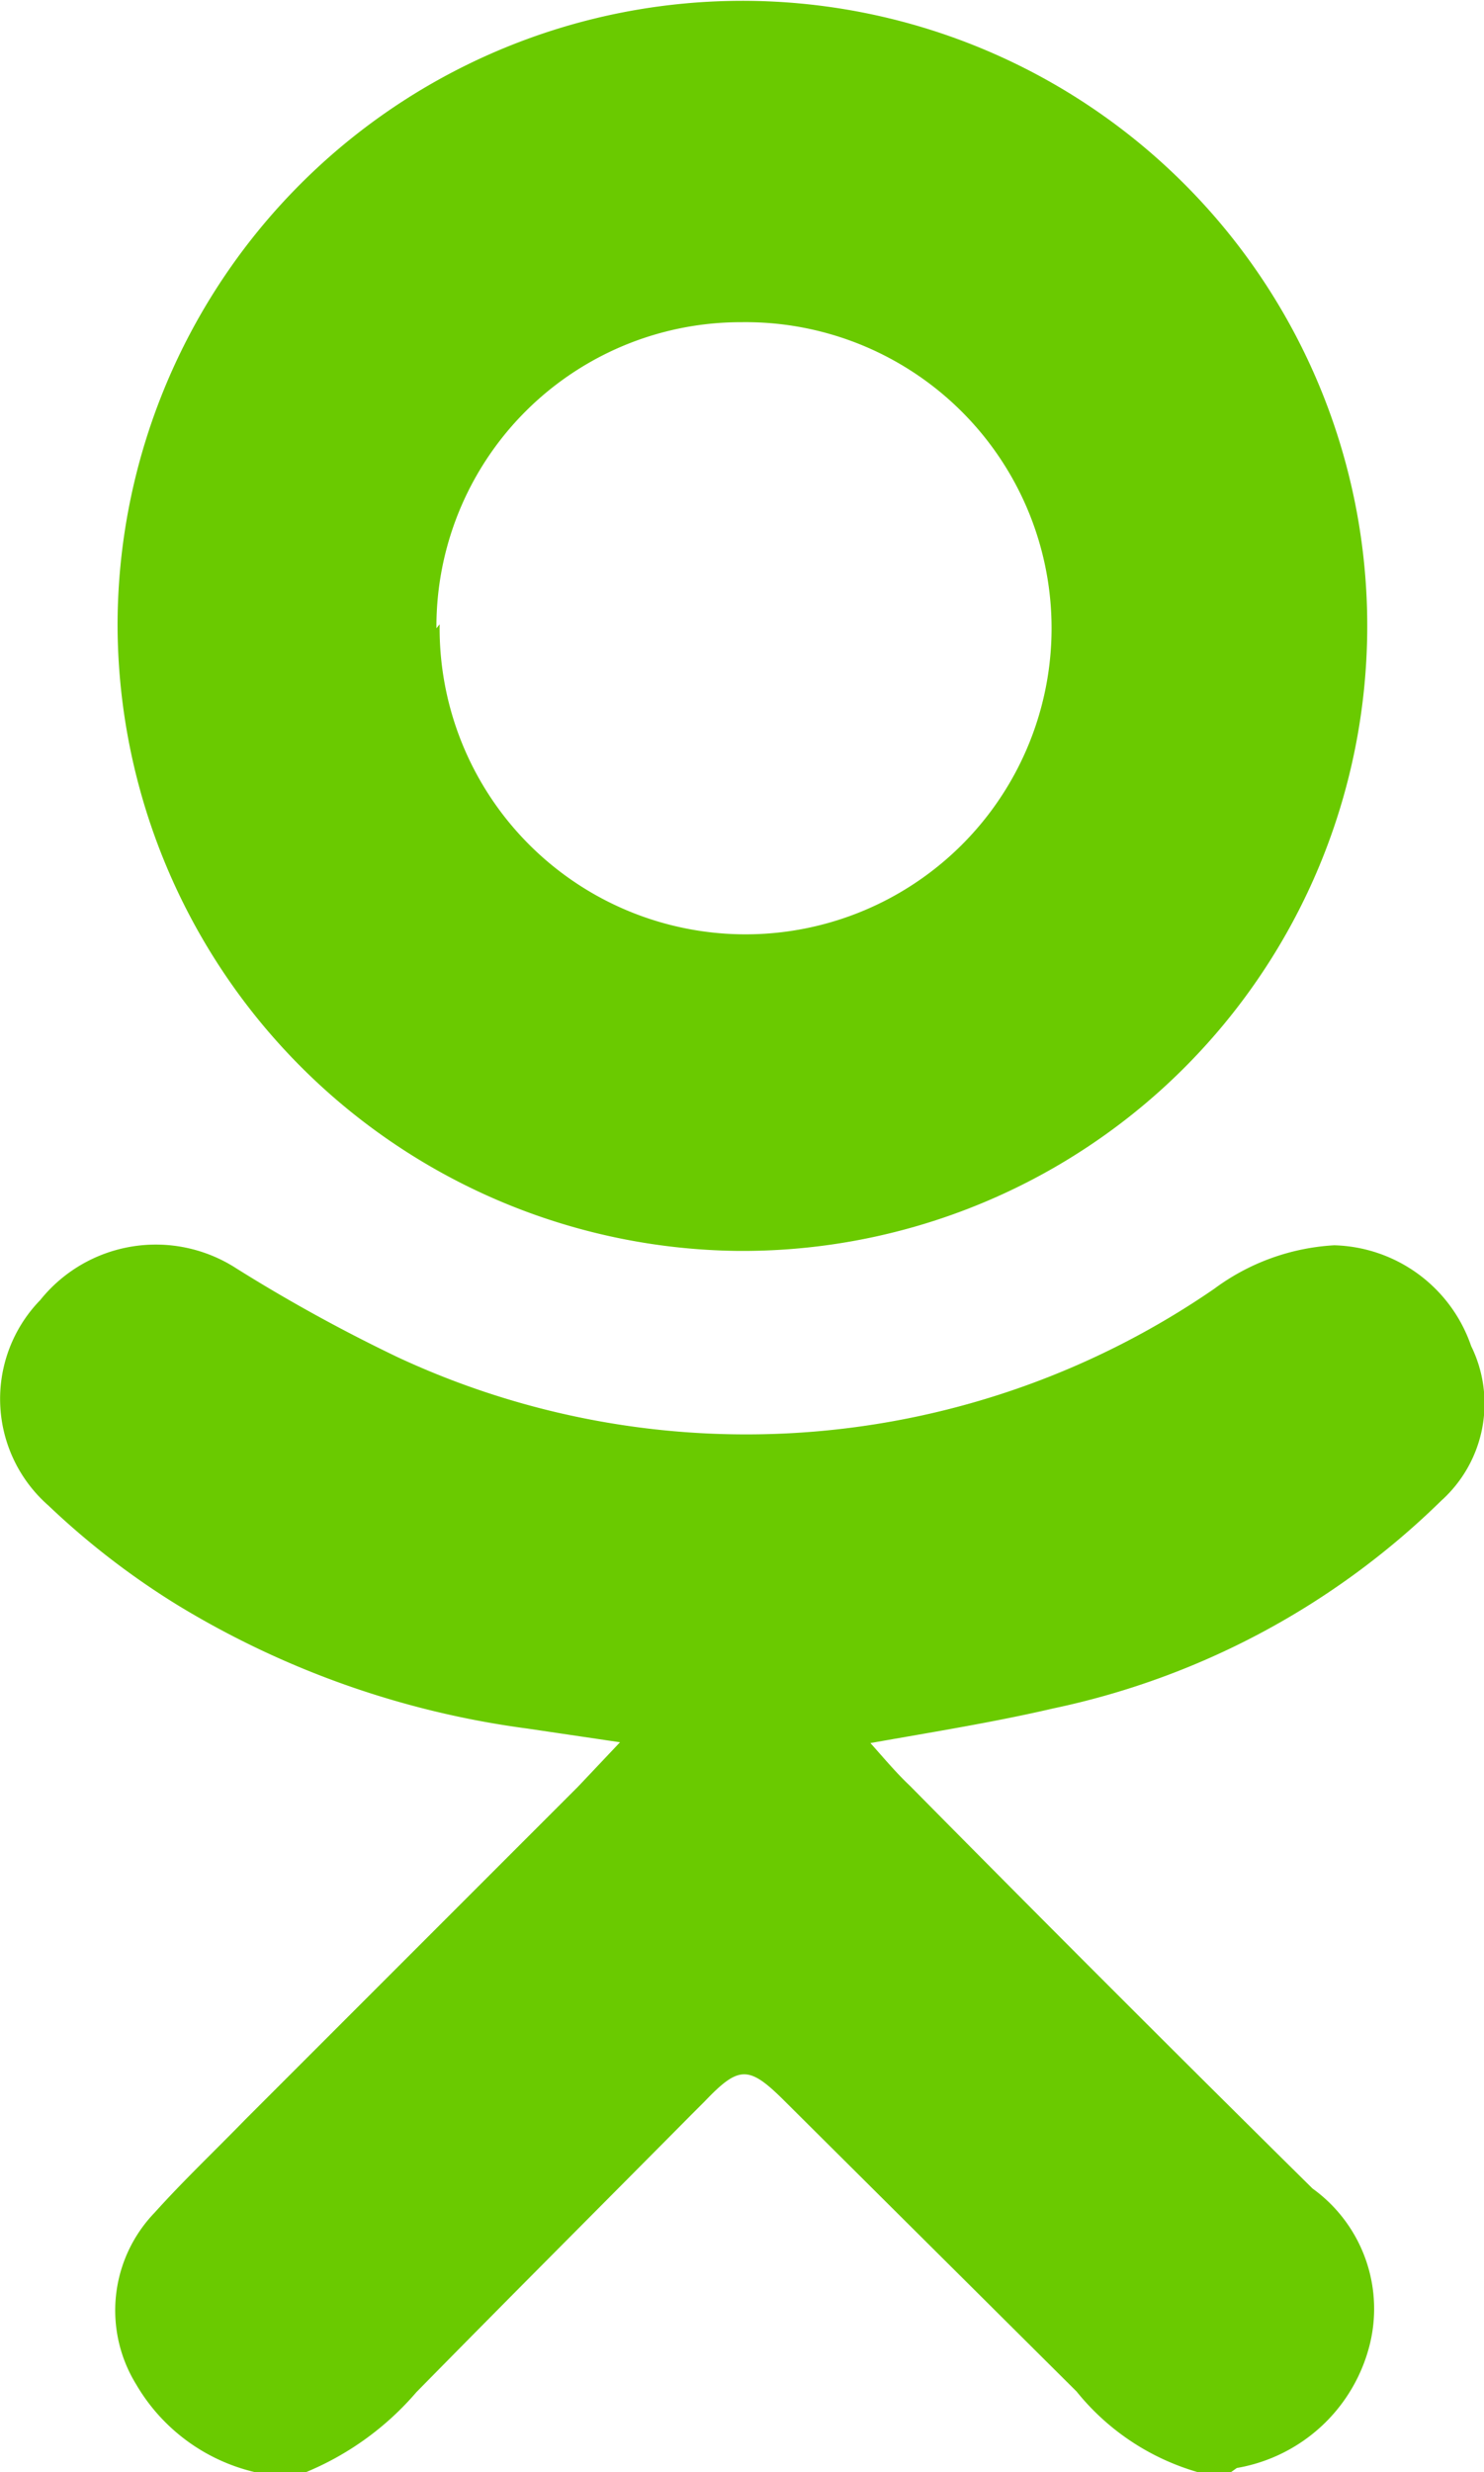
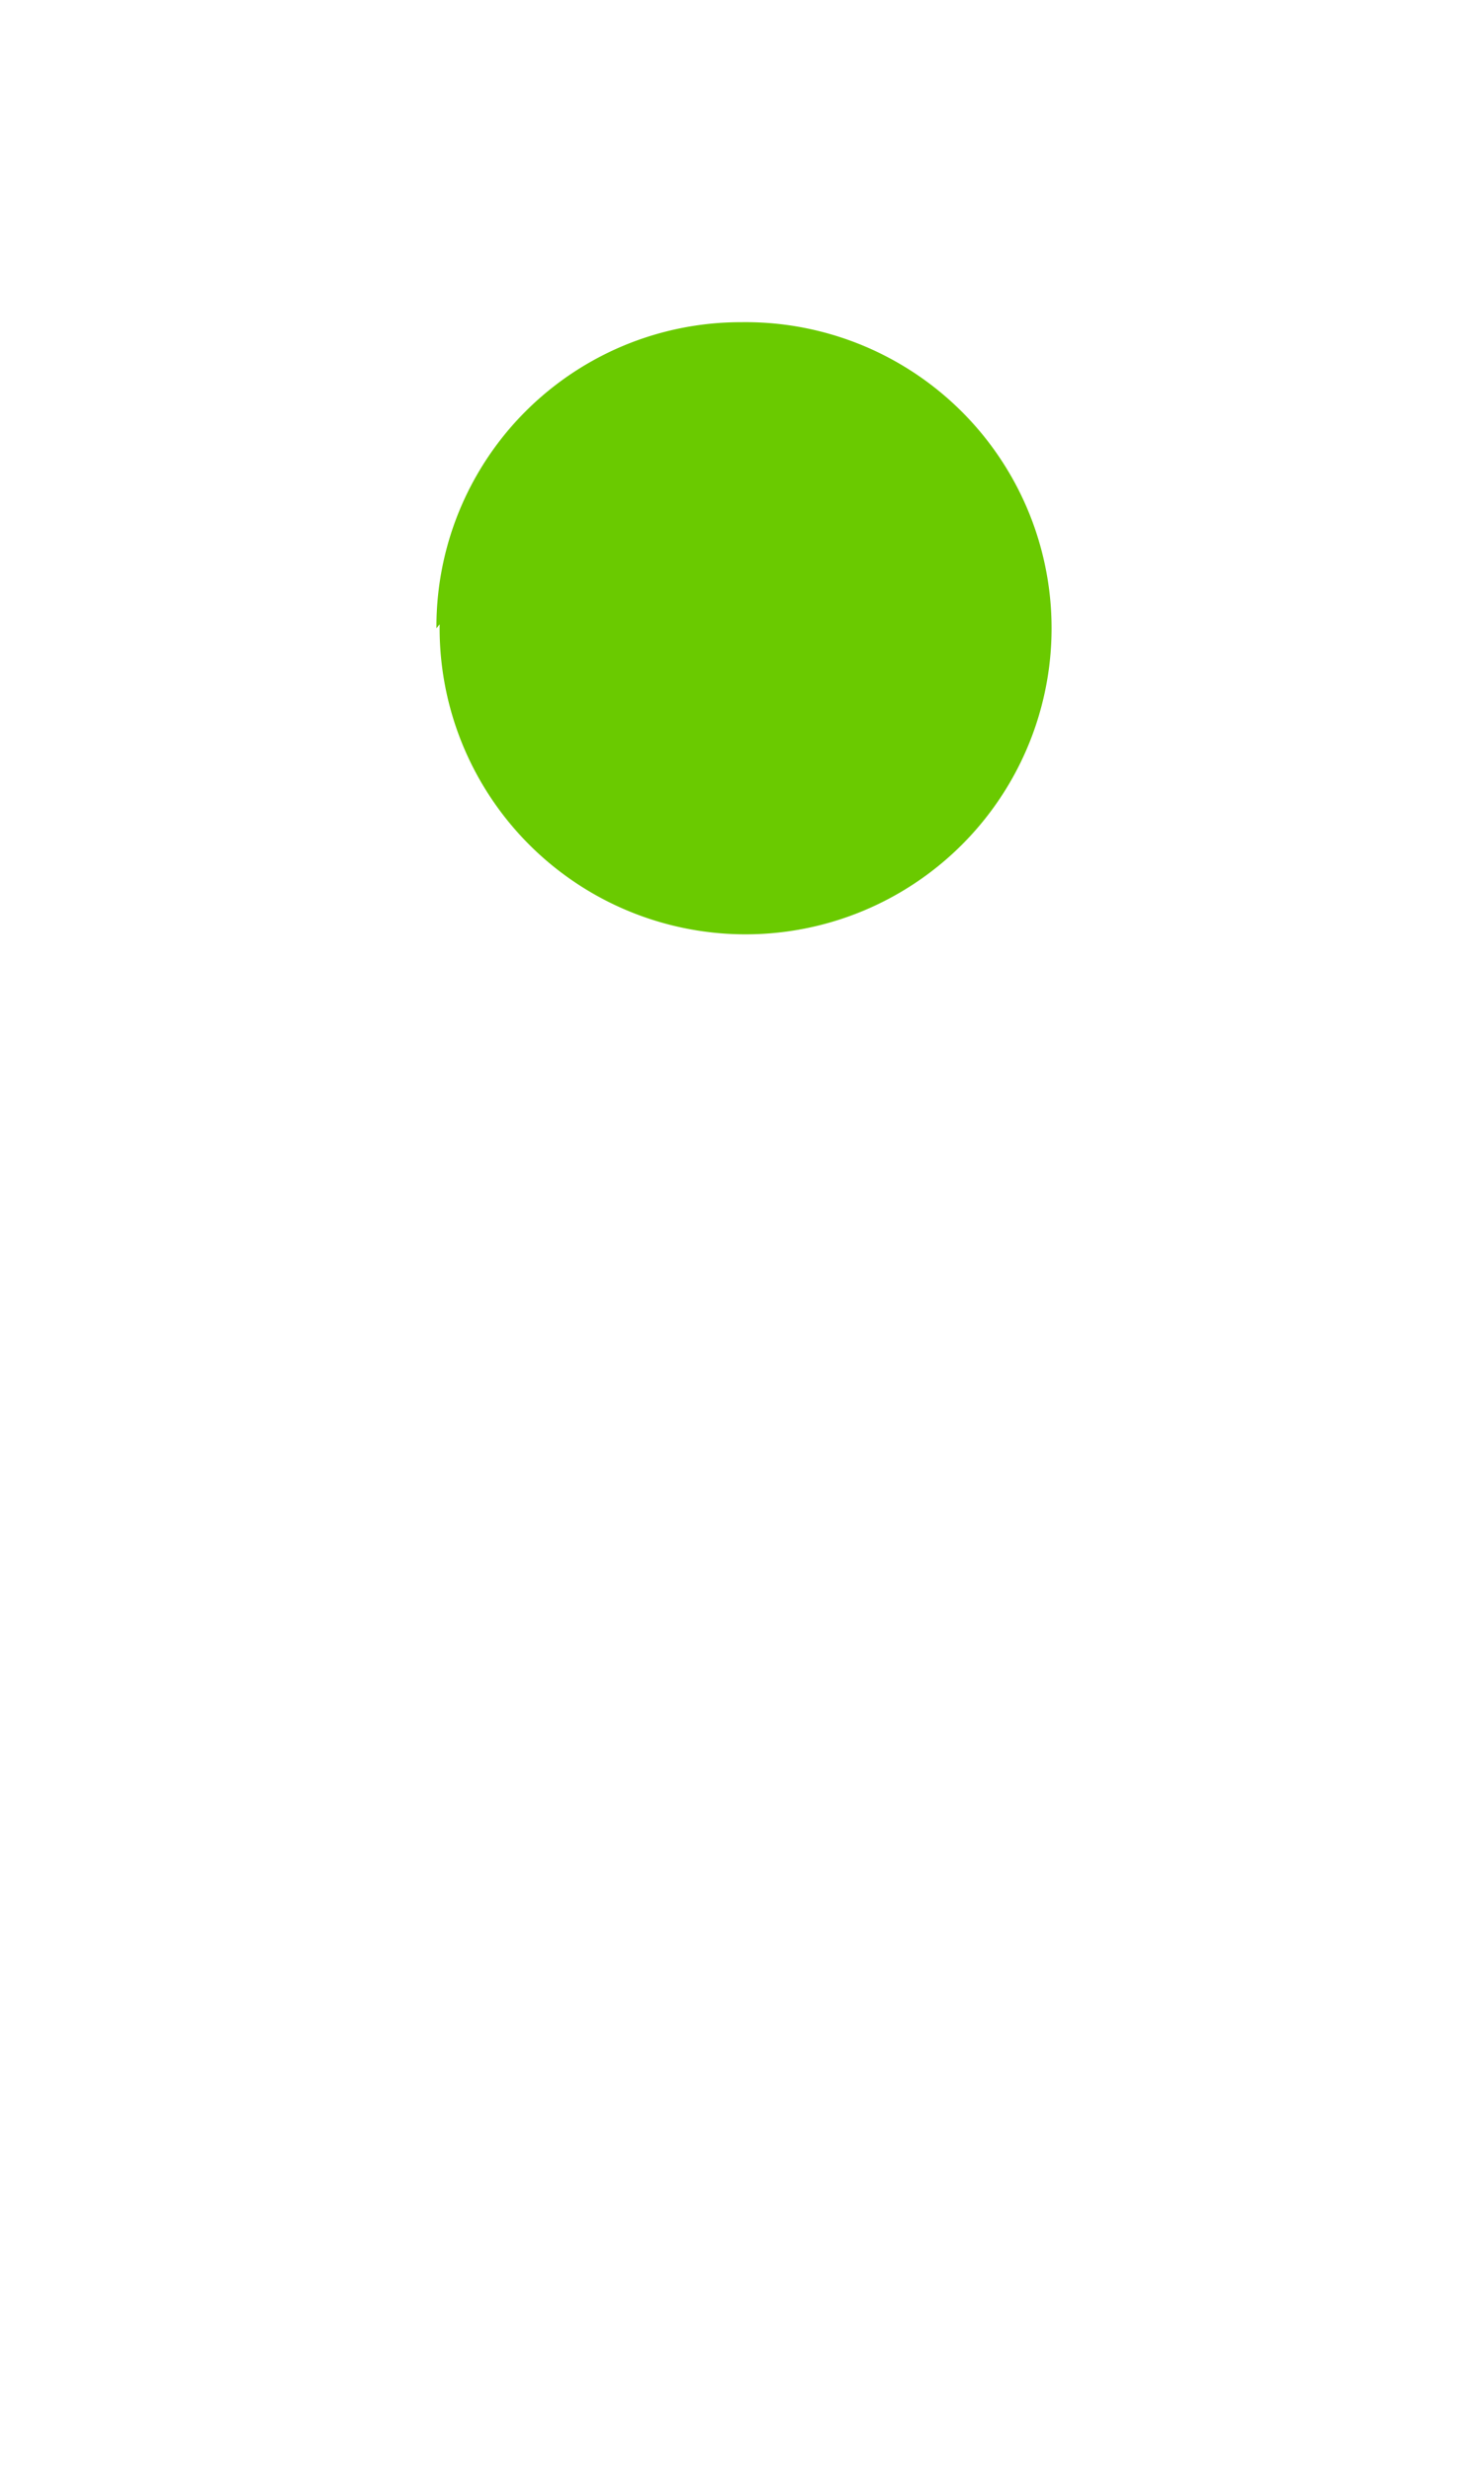
<svg xmlns="http://www.w3.org/2000/svg" viewBox="0 0 18.43 30.69">
  <defs>
    <style>.cls-1{fill:#6aca00;}</style>
  </defs>
  <g id="ELEMENTS">
-     <path class="cls-1" d="M3.16,30.69A2.32,2.32,0,0,1,1.69,29.6a1.75,1.75,0,0,1,.23-2.13c.36-.4.75-.77,1.13-1.16l4.13-4.13.52-.55-1.15-.17a11.17,11.17,0,0,1-4.34-1.53A9.72,9.72,0,0,1,.6,18.69a1.76,1.76,0,0,1-.1-2.55,1.84,1.84,0,0,1,2.44-.39,20.25,20.25,0,0,0,2,1.1A10.25,10.25,0,0,0,15.08,16a2.76,2.76,0,0,1,1.49-.54,1.85,1.85,0,0,1,1.7,1.25,1.62,1.62,0,0,1-.37,1.92,9.75,9.75,0,0,1-4.82,2.58c-.73.17-1.48.29-2.27.43.17.19.32.37.49.53q2.5,2.53,5,5A1.84,1.84,0,0,1,17,29.15a2.06,2.06,0,0,1-1.64,1.49s0,0-.07.05h-.42a3,3,0,0,1-1.5-1L9.75,26.09c-.45-.45-.57-.45-1,0l-.17.17c-1.14,1.15-2.28,2.29-3.41,3.44a3.64,3.64,0,0,1-1.39,1Z" />
-     <path class="cls-1" d="M1.46,7.75a7.76,7.76,0,1,1,7.71,7.78A7.79,7.79,0,0,1,1.46,7.75Zm4,0A3.8,3.8,0,1,0,9.21,4,3.78,3.78,0,0,0,5.42,7.8Z" />
+     <path class="cls-1" d="M1.46,7.75A7.79,7.79,0,0,1,1.46,7.75Zm4,0A3.8,3.8,0,1,0,9.21,4,3.78,3.78,0,0,0,5.42,7.8Z" />
  </g>
</svg>